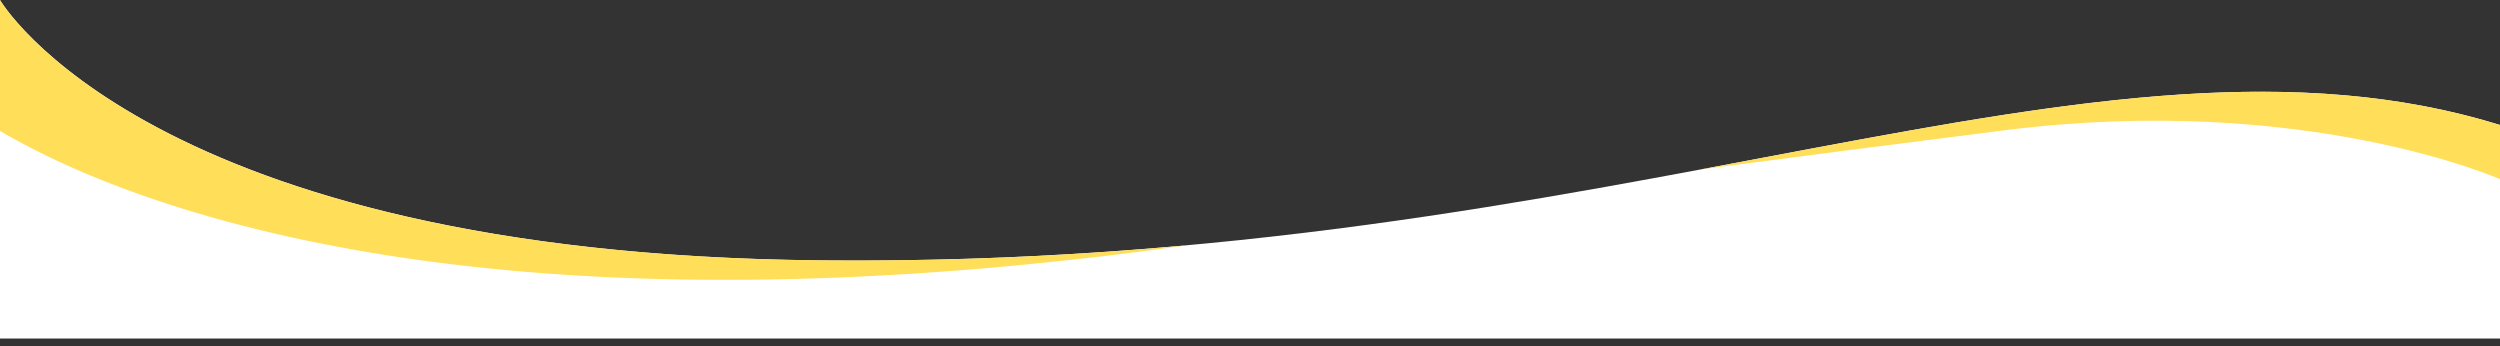
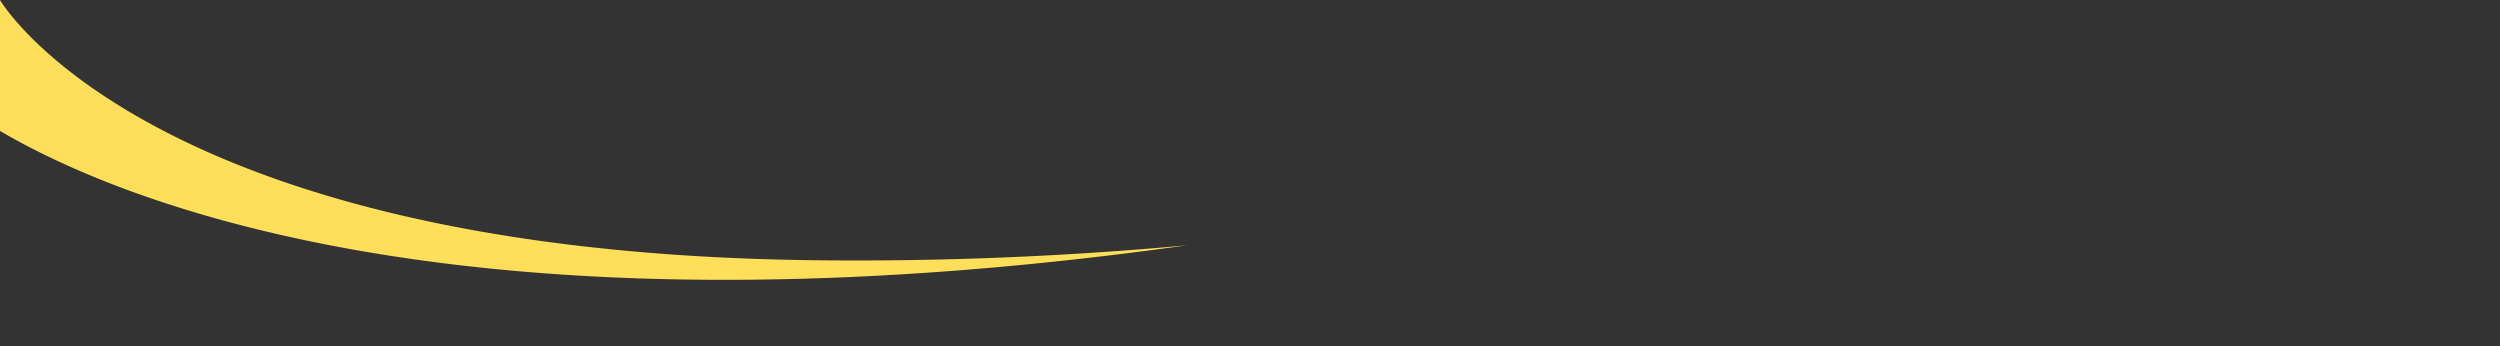
<svg xmlns="http://www.w3.org/2000/svg" fill="#000000" height="69.3" preserveAspectRatio="xMidYMid meet" version="1" viewBox="0.0 0.0 500.0 69.3" width="500" zoomAndPan="magnify">
  <rect x="0.0" y="0.0" width="500.0" height="69.3" fill="#333333" stroke="none" />
  <g data-name="Layer 2">
    <g data-name="Layer 2">
      <g id="change1_1">
-         <path d="M0,0S29.43,50.78,164.06,52.08C325.25,53.64,419,0,500,25V67.71H0Z" fill="#ffffff" />
-       </g>
+         </g>
      <g id="change2_1">
        <path d="M0,0V26.18C23.31,39.9,92.74,69.32,237.41,49.06h0a722.8,722.8,0,0,1-73.36,3C29.43,50.78,0,0,0,0Z" fill="#ffde59" />
      </g>
      <g id="change2_2">
-         <path d="M340.37,33.85c17.45-2.29,38.36-5,60.67-7.81,59.9-7.55,99,9.81,99,9.81V25C454.18,10.86,404.27,21.88,340.37,33.85Z" fill="#ffde59" />
-       </g>
+         </g>
    </g>
  </g>
</svg>